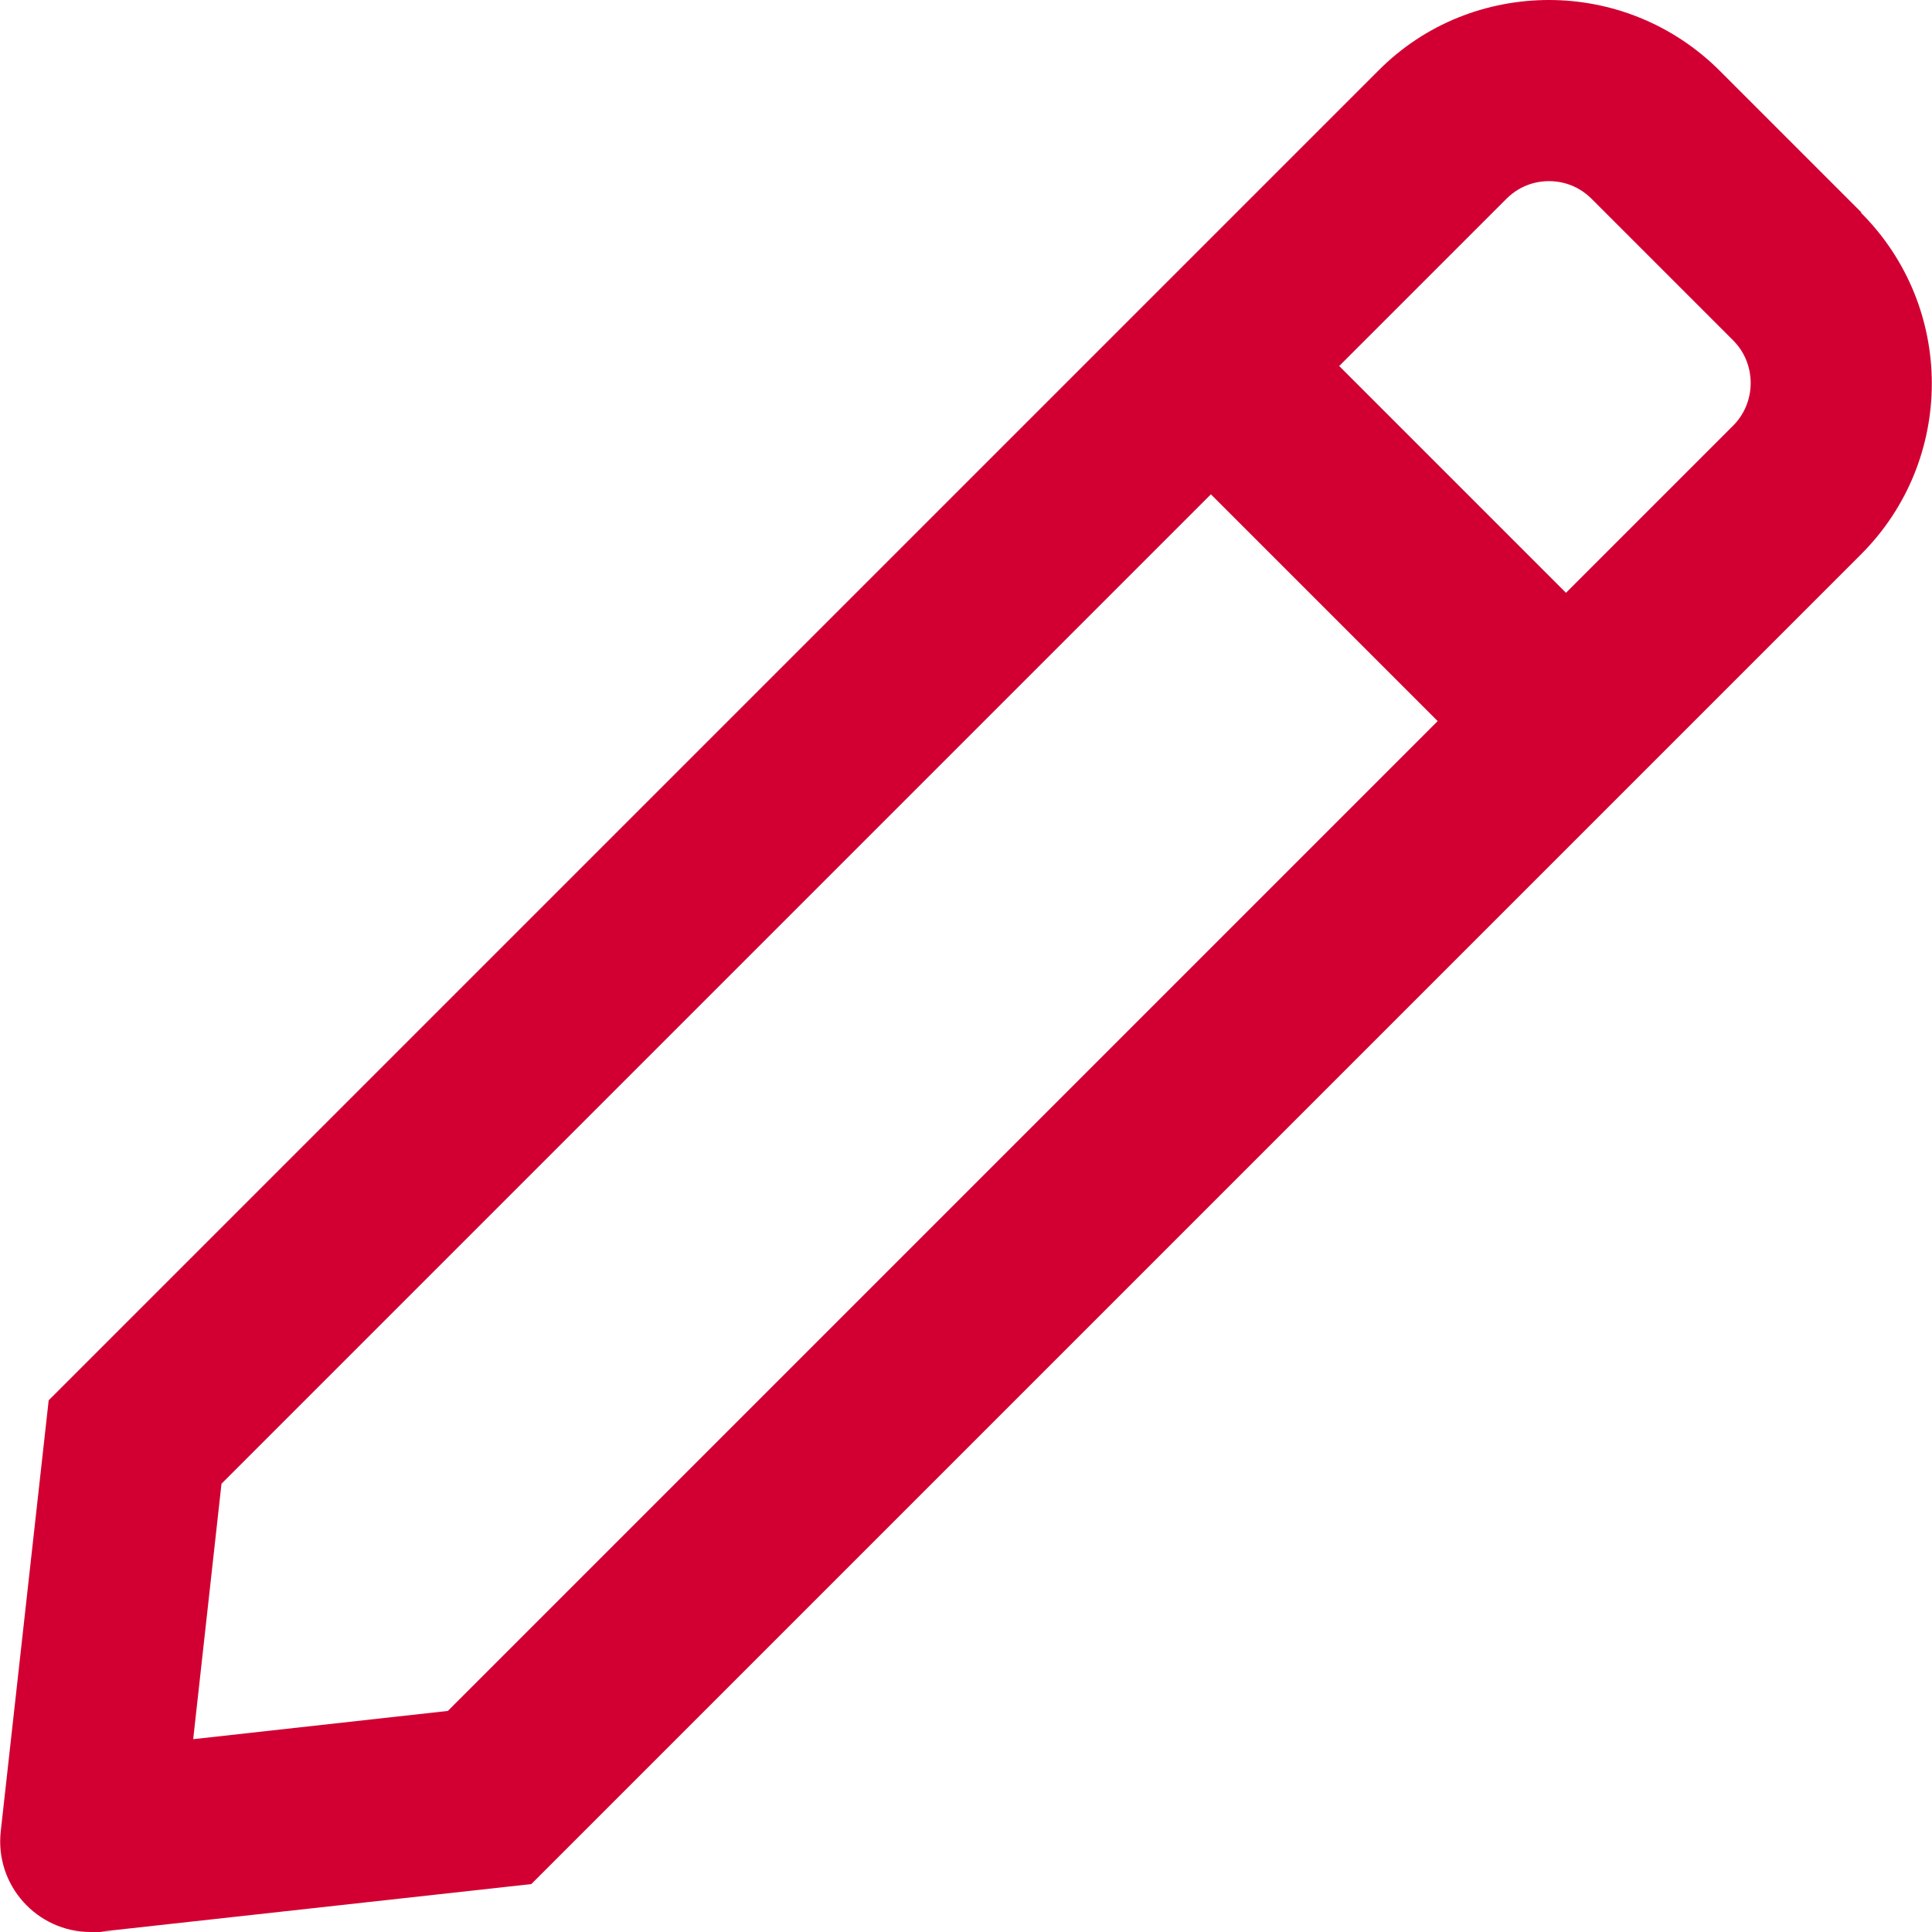
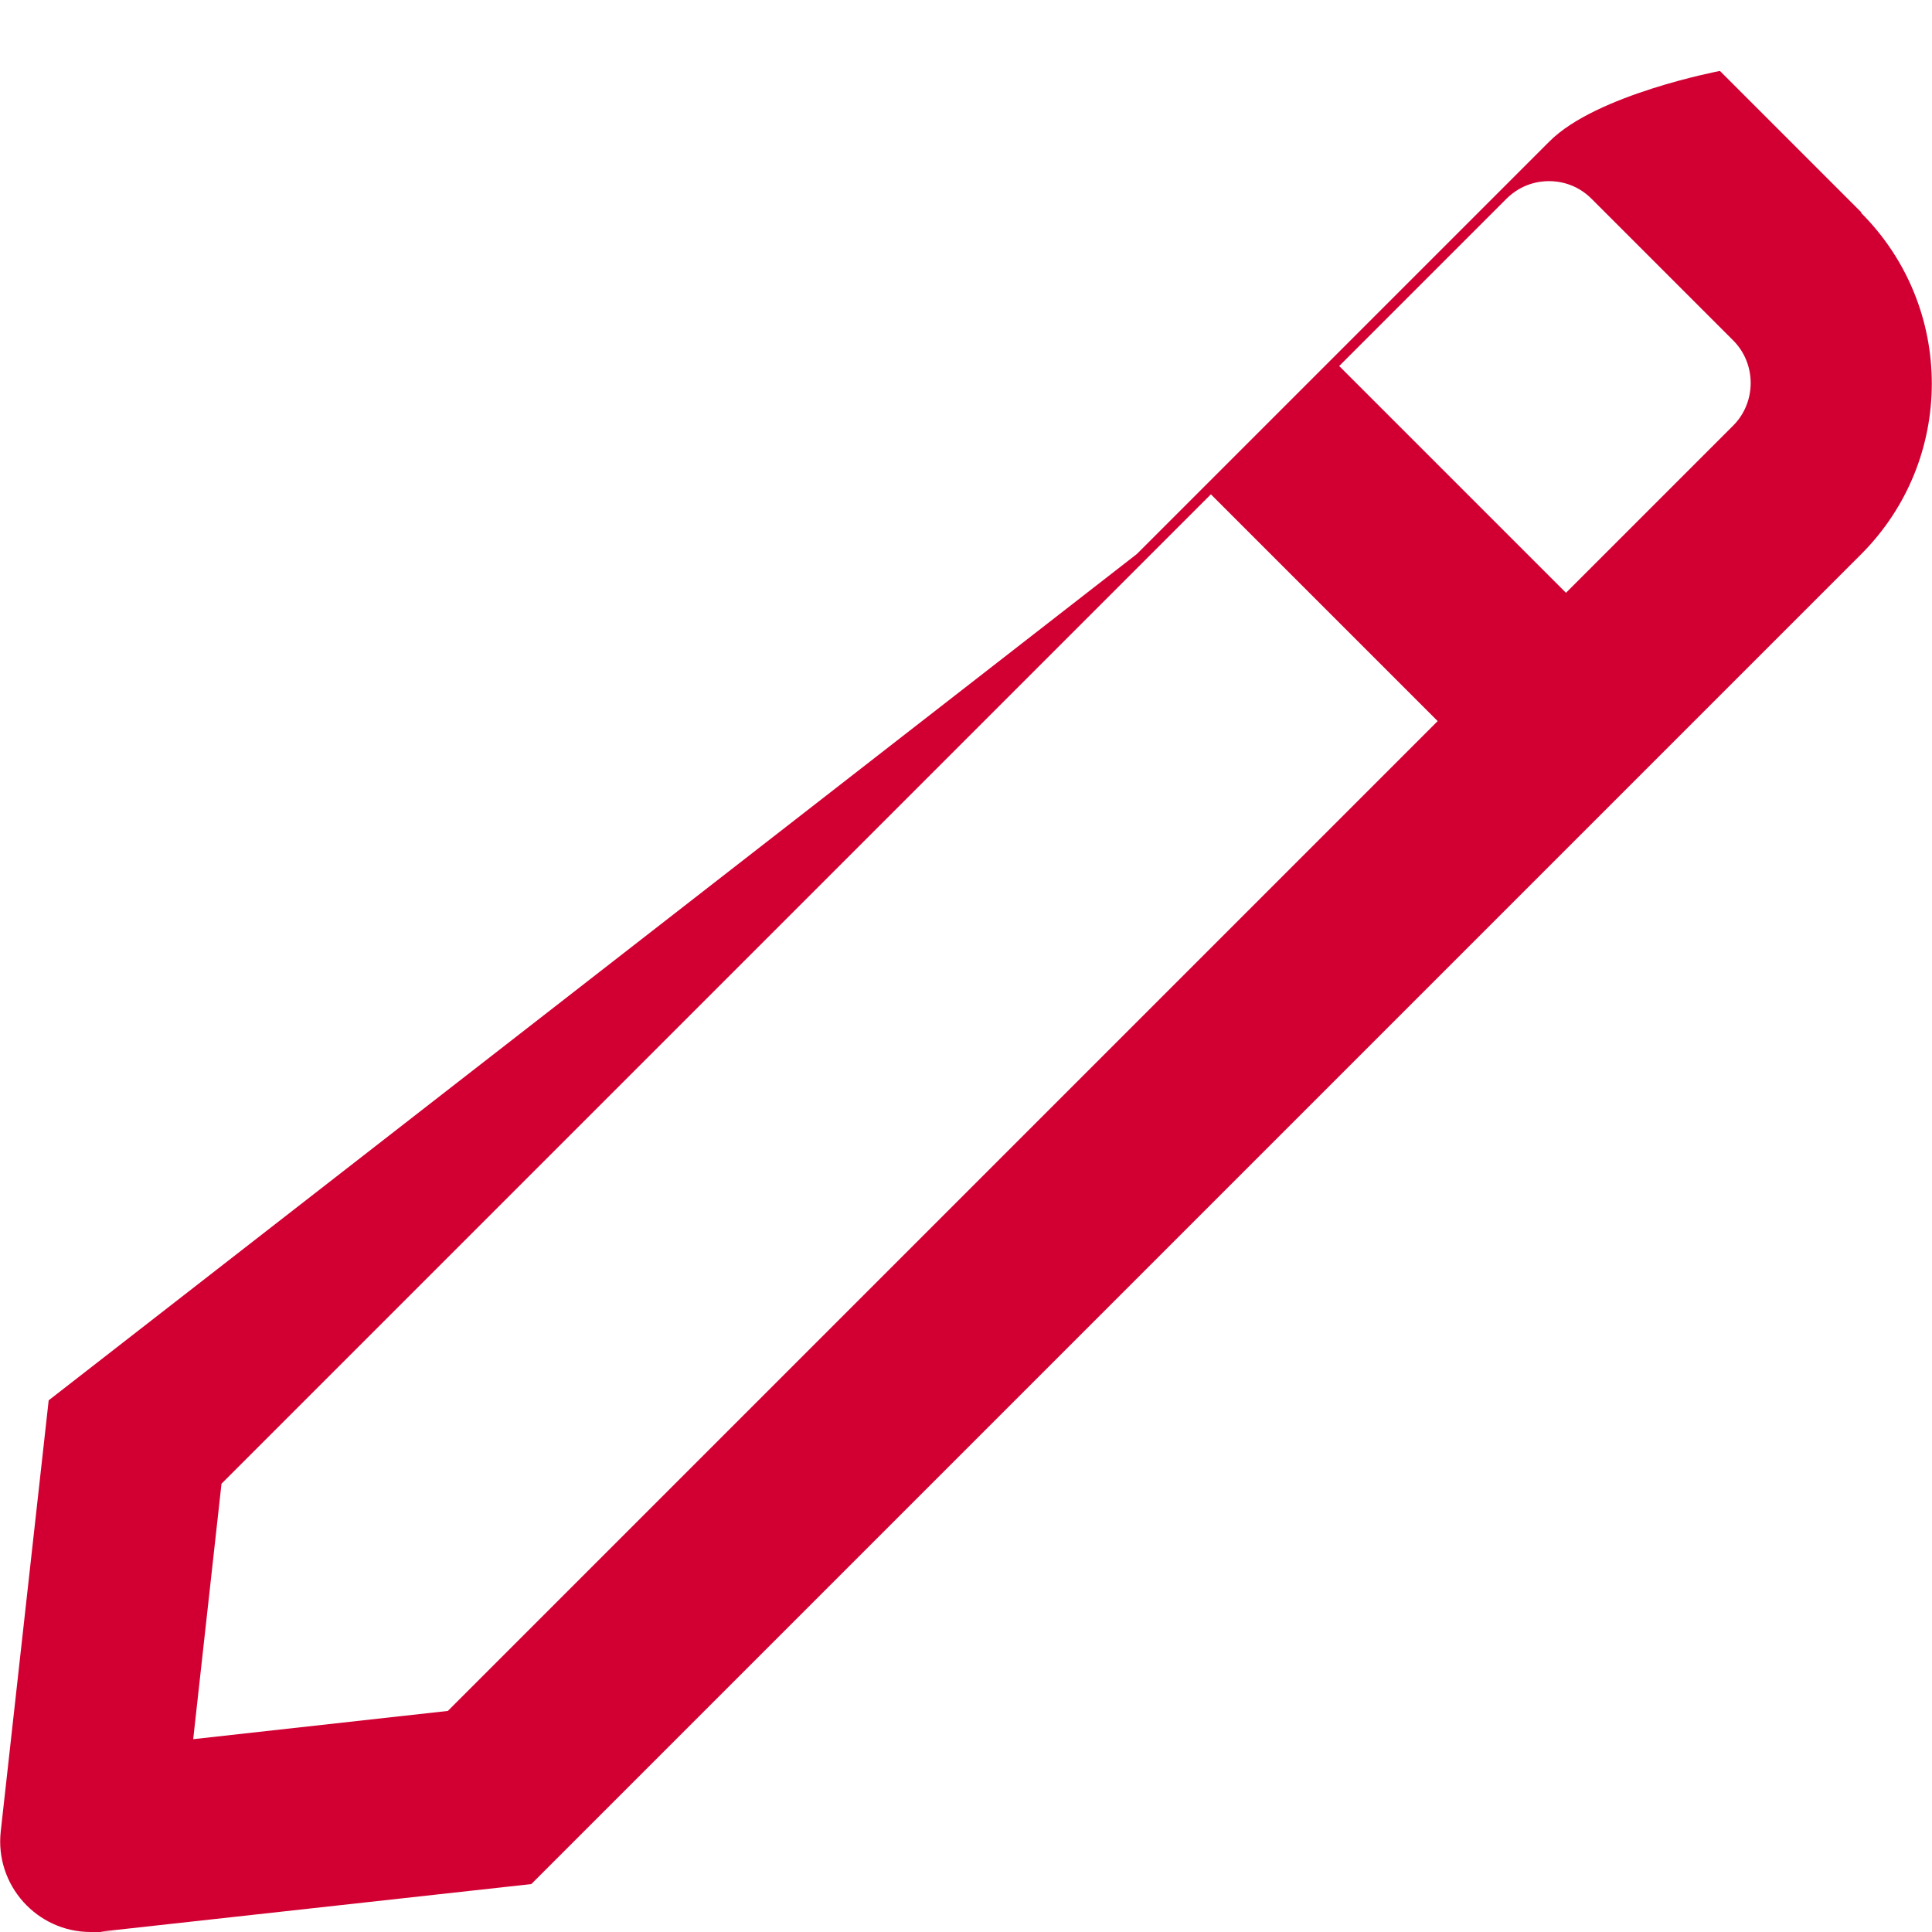
<svg xmlns="http://www.w3.org/2000/svg" id="Ebene_1" version="1.1" viewBox="0 0 512 512">
  <defs>
    <style>
      .st0 {
        fill: #d20032;
      }
    </style>
  </defs>
-   <path class="st0" d="M493.3,56.3l-37.5-37.5c-12.5-12.5-28.9-18.8-45.3-18.8s-32.8,6.2-45.2,18.7l-74.5,74.5-34.8,34.8L12.9,371.1.2,485.3c-1.6,14.4,9.7,26.7,23.8,26.7s1.8,0,2.7-.1l114.1-12.6,243.2-243.2,34.7-34.7,74.5-74.5c25-25,25-65.5,0-90.5h0ZM118.8,453.4l-67.6,7.5,7.5-67.7,231.2-231.2,31-31,60.1,60.1-31,31-231.3,231.3h0ZM459.3,112.8l-44.3,44.3-60.1-60.1,44.3-44.3c4.1-4.1,8.8-4.7,11.3-4.7s7.2.6,11.3,4.7l37.5,37.5c6.2,6.2,6.2,16.4,0,22.6Z" />
+   <path class="st0" d="M493.3,56.3l-37.5-37.5s-32.8,6.2-45.2,18.7l-74.5,74.5-34.8,34.8L12.9,371.1.2,485.3c-1.6,14.4,9.7,26.7,23.8,26.7s1.8,0,2.7-.1l114.1-12.6,243.2-243.2,34.7-34.7,74.5-74.5c25-25,25-65.5,0-90.5h0ZM118.8,453.4l-67.6,7.5,7.5-67.7,231.2-231.2,31-31,60.1,60.1-31,31-231.3,231.3h0ZM459.3,112.8l-44.3,44.3-60.1-60.1,44.3-44.3c4.1-4.1,8.8-4.7,11.3-4.7s7.2.6,11.3,4.7l37.5,37.5c6.2,6.2,6.2,16.4,0,22.6Z" />
</svg>